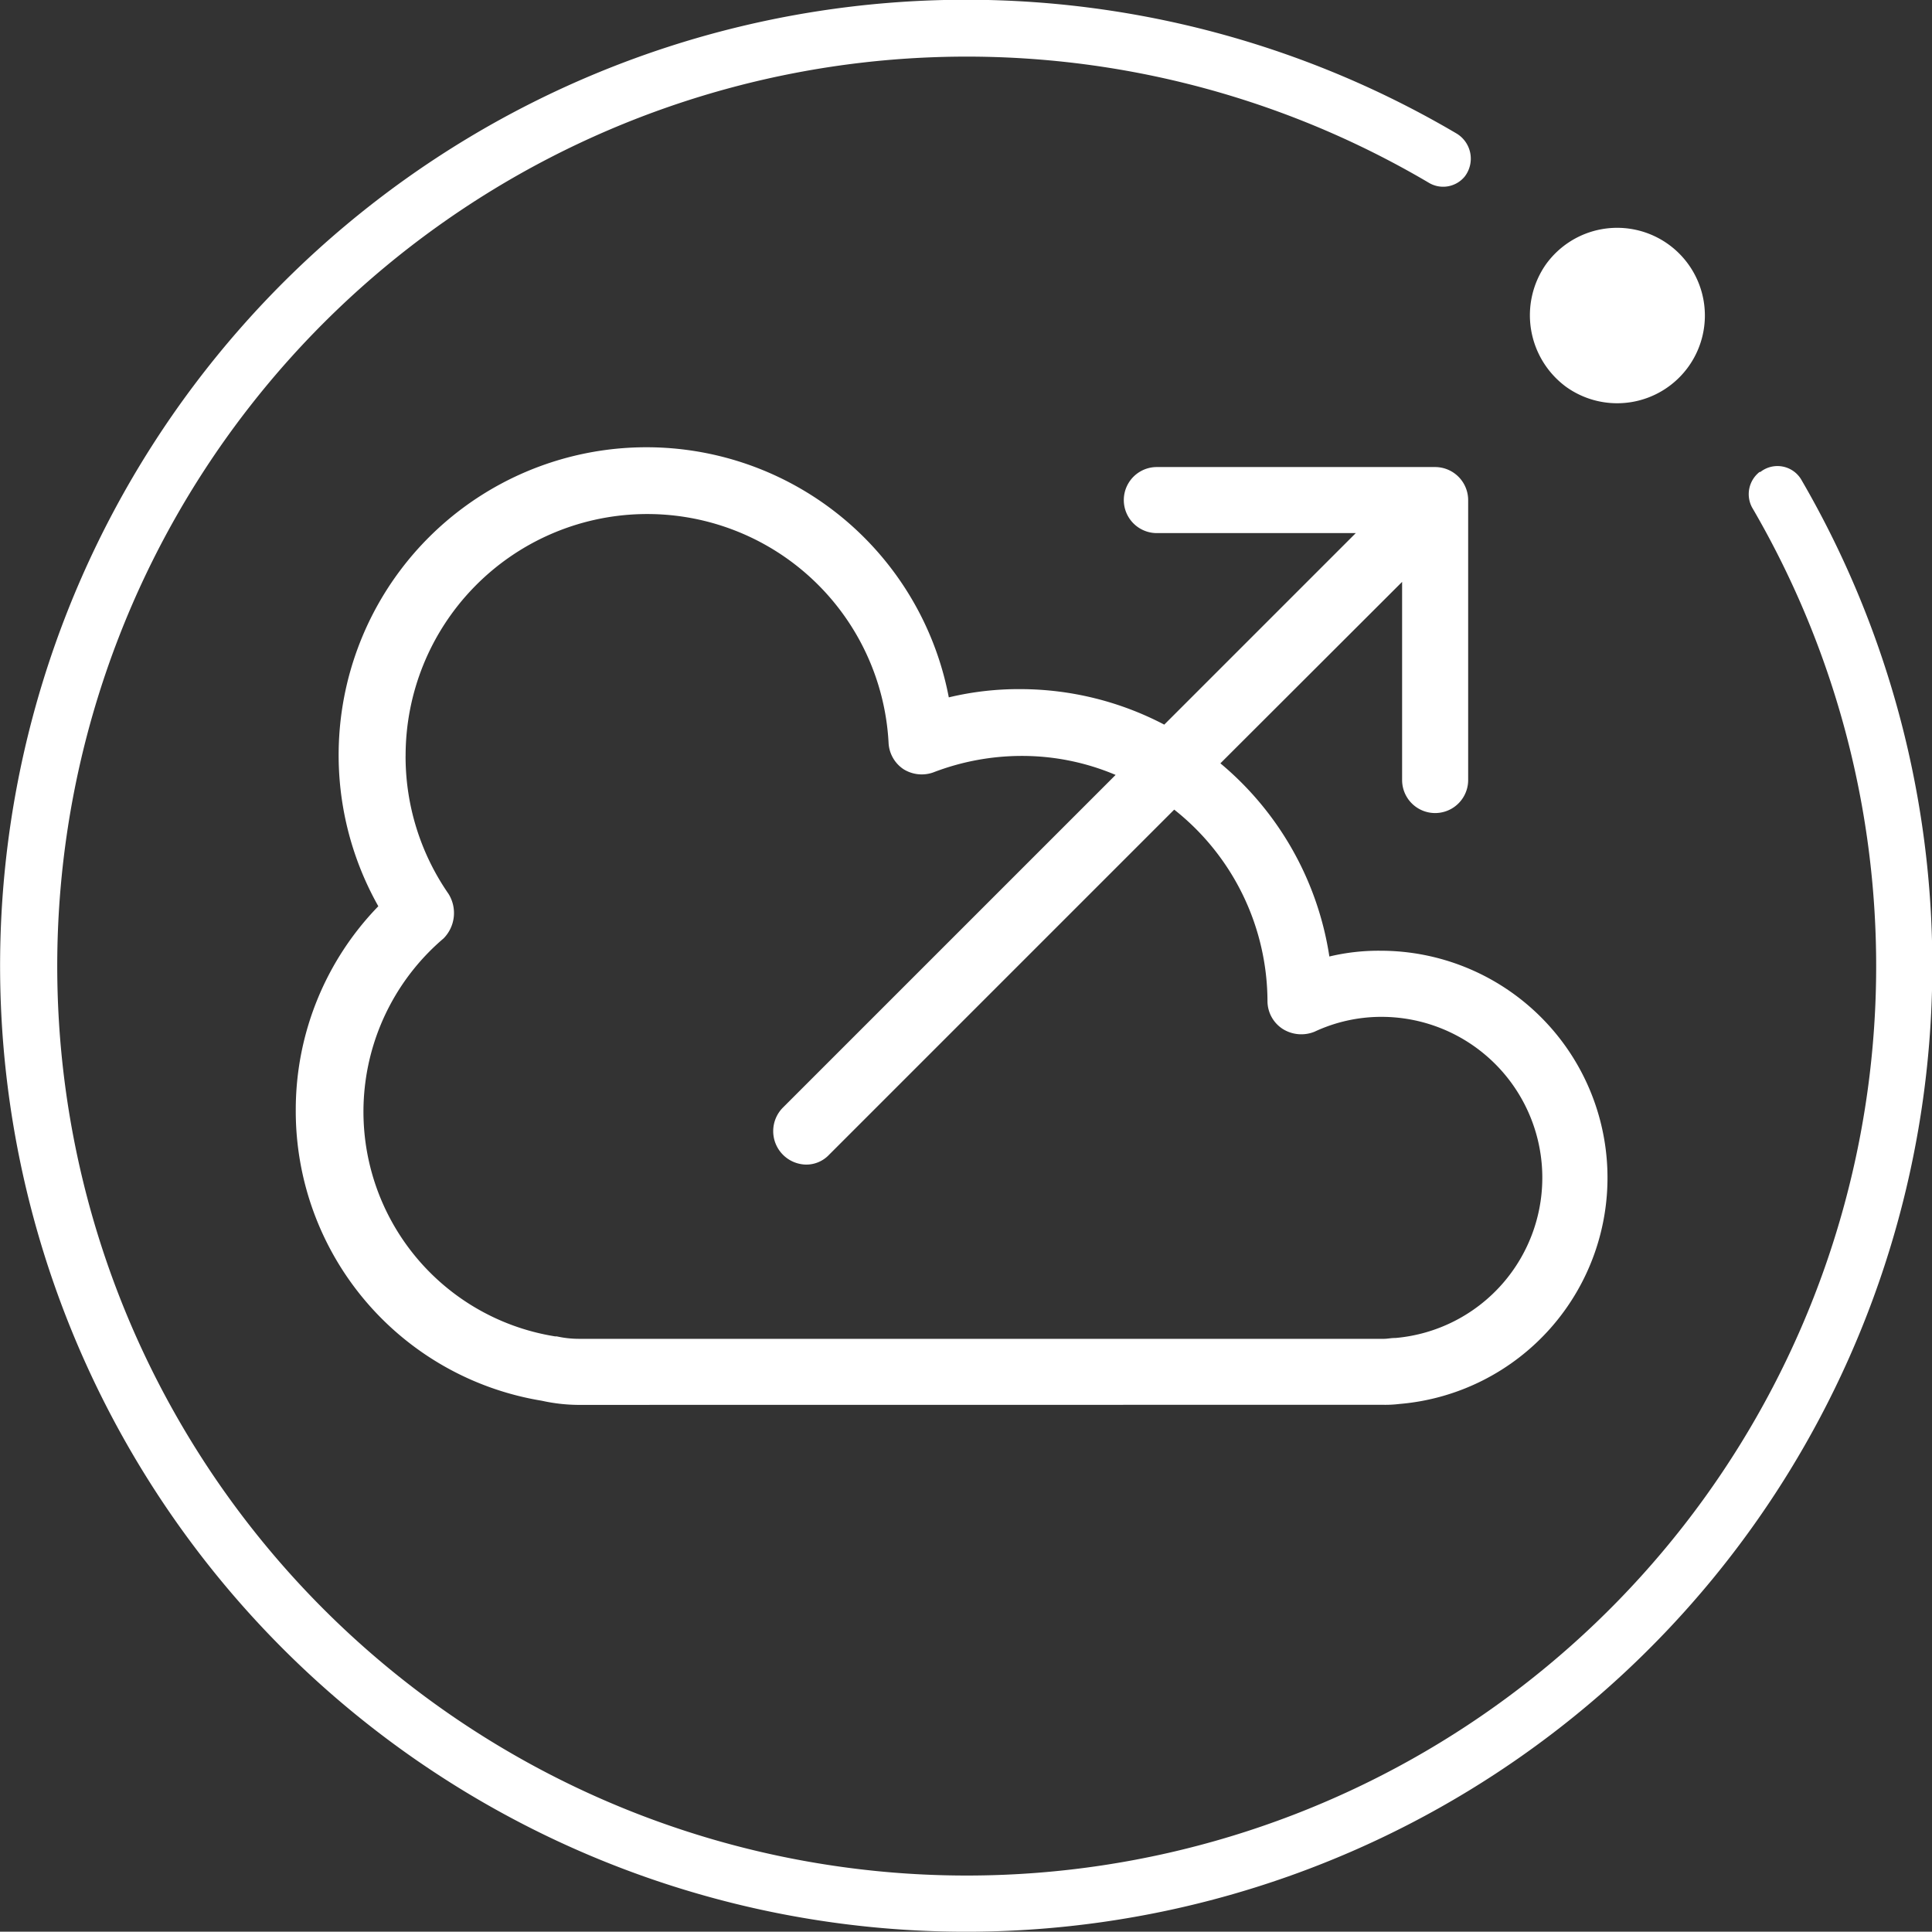
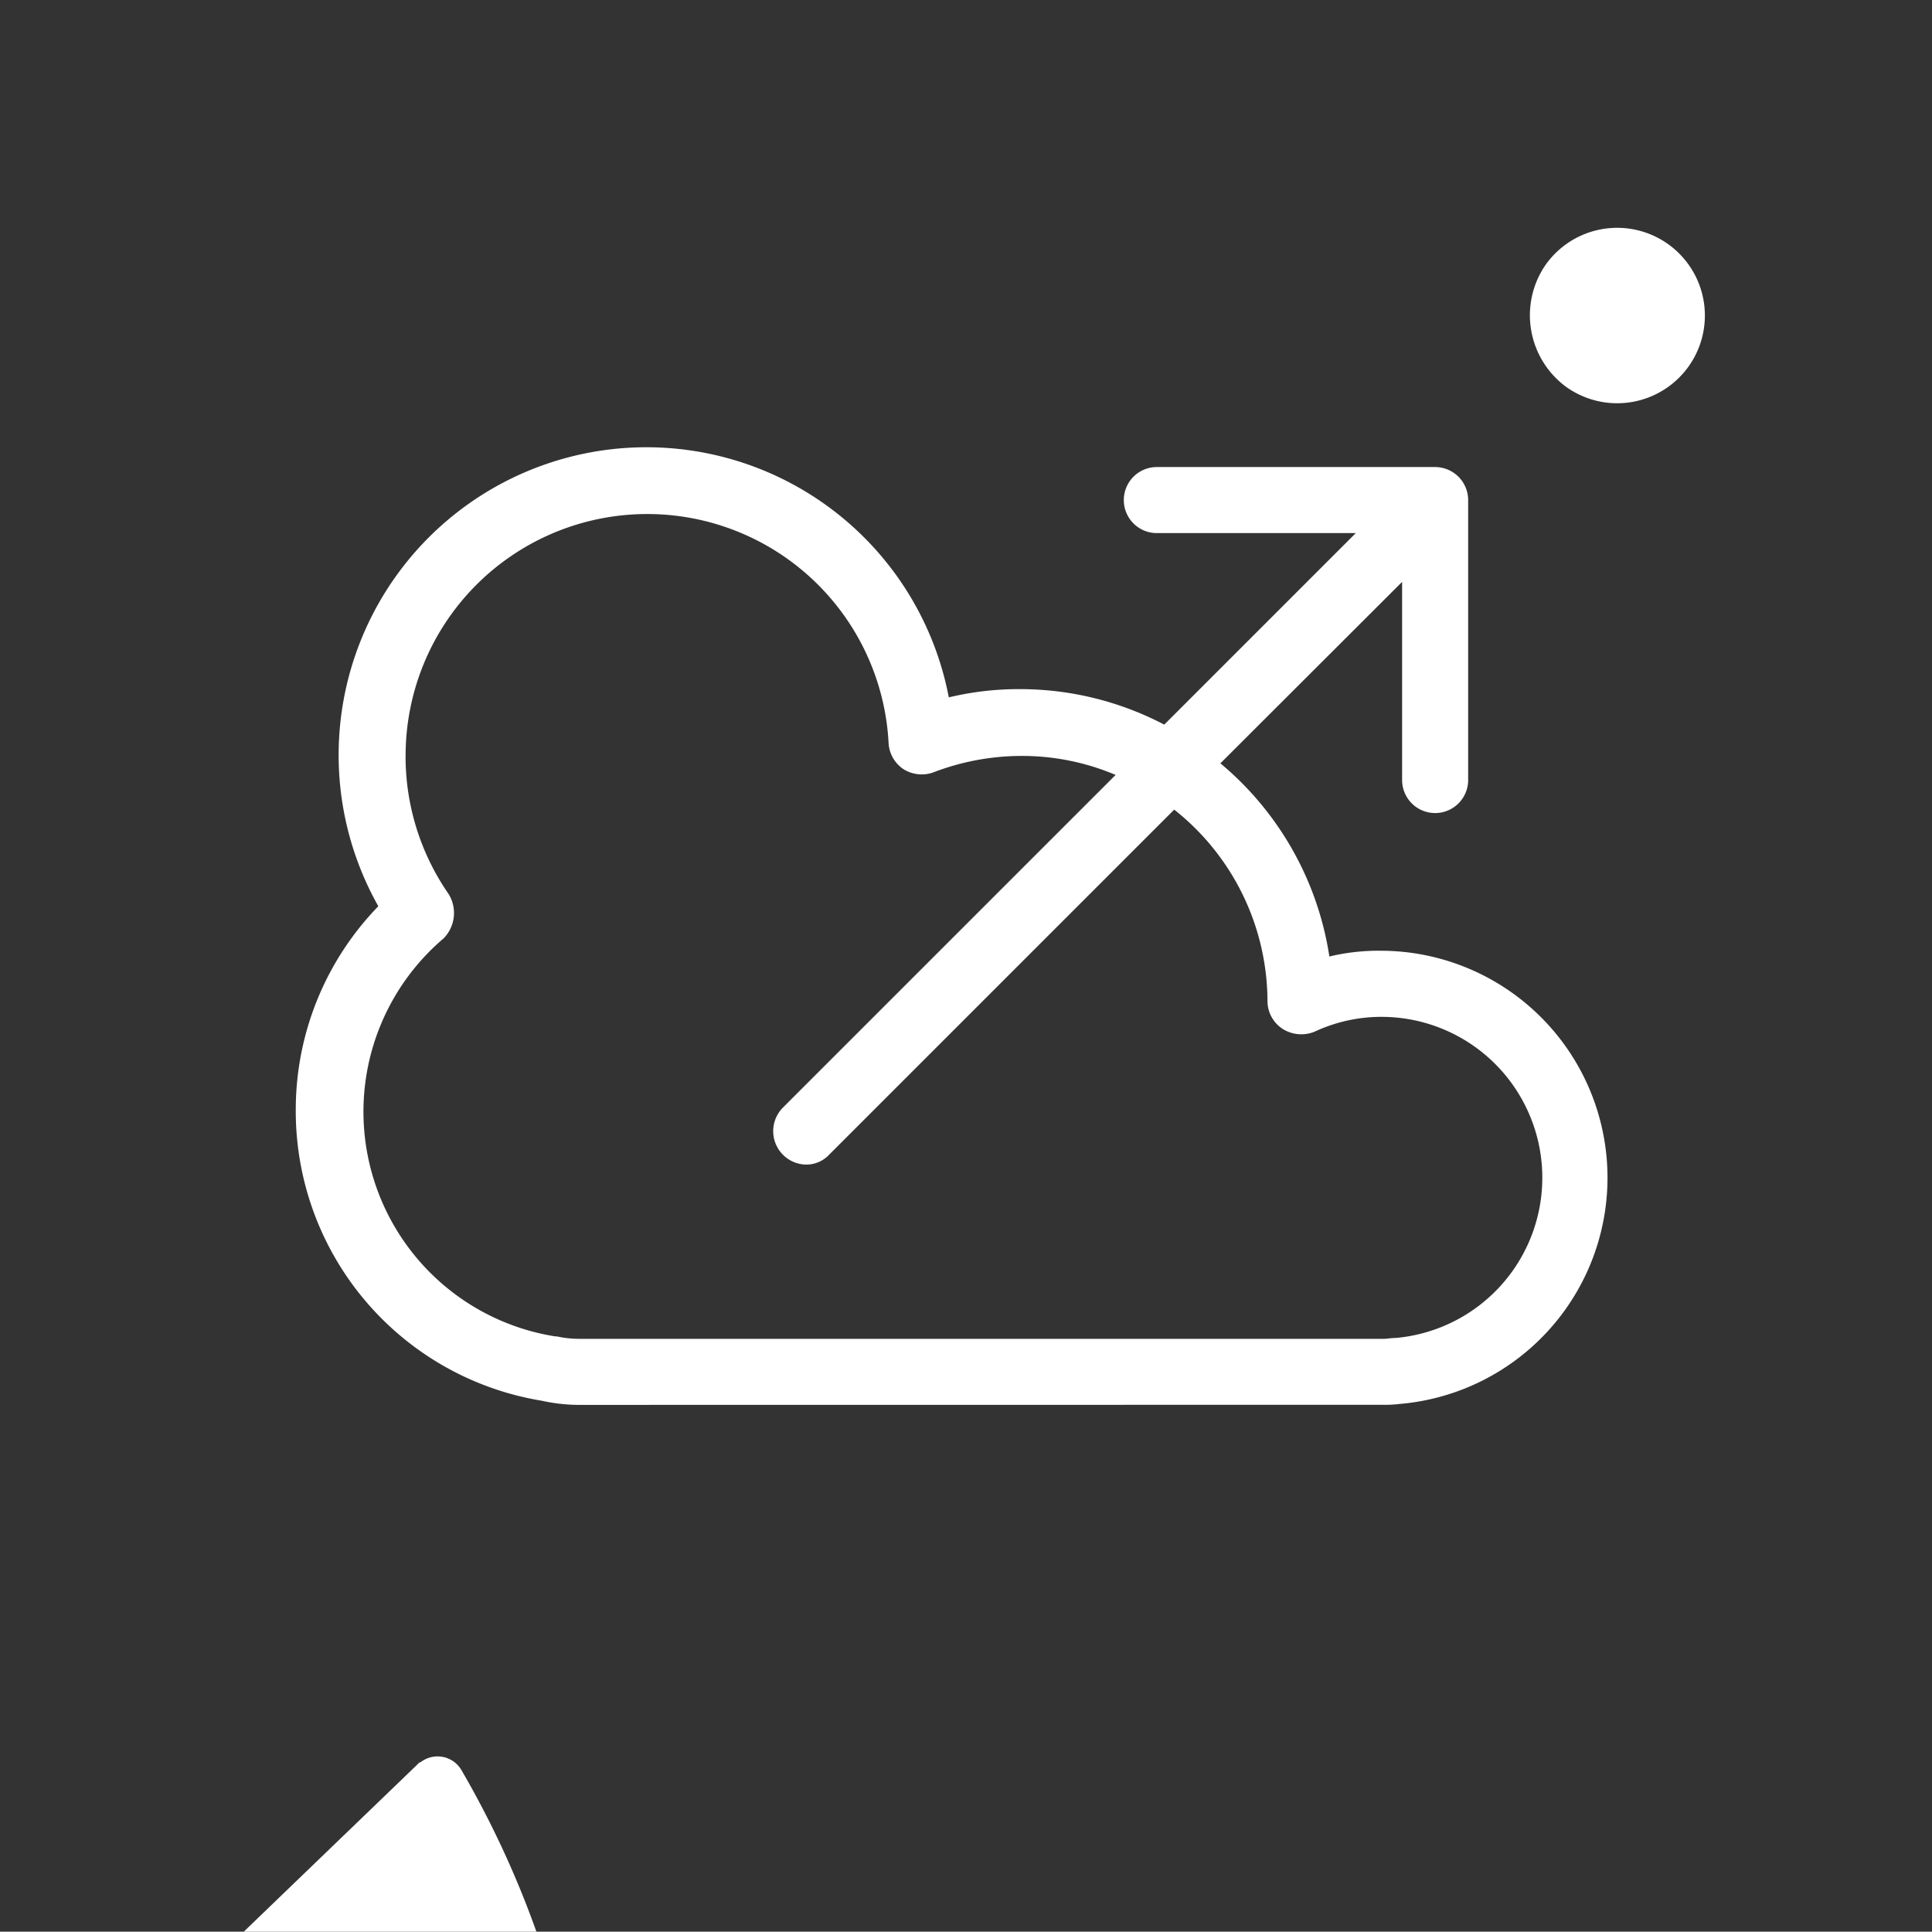
<svg xmlns="http://www.w3.org/2000/svg" id="_9._connect" data-name="9. connect" width="110.858" height="110.84" viewBox="0 0 110.858 110.84">
  <rect x="0" y="0" width="110.858" height="110.84" fill="#333333" stroke="none" />
-   <path id="_9._connect-2" data-name="9. connect" d="M124.077,676.123a55.43,55.43,0,0,1,59.5-93.462,1.683,1.683,0,0,1,.473,2.463,1.6,1.6,0,0,1-2.037.379,52.185,52.185,0,1,0,18.522,18.617,1.616,1.616,0,0,1,.426-2.037h.048a1.587,1.587,0,0,1,2.369.474,55.442,55.442,0,0,1-79.3,73.566Zm9.048-20.511a9.948,9.948,0,0,1-2.037-.238A16.841,16.841,0,0,1,116.971,638.7a16.76,16.76,0,0,1,4.737-11.7,17.662,17.662,0,1,1,32.734-11.985,17.207,17.207,0,0,1,4.121-.473,17.834,17.834,0,0,1,8.242,2.037l10.99-10.99H166.379a1.895,1.895,0,0,1,0-3.79h15.964a1.9,1.9,0,0,1,1.9,1.9v16.059a1.895,1.895,0,0,1-3.79,0v-11.37L170.026,618.8a17.957,17.957,0,0,1,6.253,11.084,12.15,12.15,0,0,1,2.937-.331,13.026,13.026,0,0,1,1.09,26.006,6.952,6.952,0,0,1-1,.048Zm-9.853-37.234a13.84,13.84,0,0,0,2.463,7.911,2.076,2.076,0,0,1-.284,2.558,13.054,13.054,0,0,0,6.395,22.833h.094a5.9,5.9,0,0,0,1.28.142h46.186c.189,0,.426-.048.616-.048h.048a9.231,9.231,0,0,0-.805-18.427,9.048,9.048,0,0,0-3.837.852,2.011,2.011,0,0,1-1.8-.142,1.906,1.906,0,0,1-.9-1.61,14.066,14.066,0,0,0-5.352-10.991l-19.8,19.8a1.794,1.794,0,0,1-1.327.568,1.919,1.919,0,0,1-1.327-3.269l19.091-19.09a13.743,13.743,0,0,0-5.4-1.09,14.155,14.155,0,0,0-5.068.948,1.974,1.974,0,0,1-1.706-.19,1.93,1.93,0,0,1-.853-1.516,13.866,13.866,0,0,0-27.712.758Zm66.6-21.174a5.1,5.1,0,0,1-1.184-7.011,5.033,5.033,0,1,1,1.184,7.011Z" transform="translate(-100 -575)" fill="#fff" />
+   <path id="_9._connect-2" data-name="9. connect" d="M124.077,676.123h.048a1.587,1.587,0,0,1,2.369.474,55.442,55.442,0,0,1-79.3,73.566Zm9.048-20.511a9.948,9.948,0,0,1-2.037-.238A16.841,16.841,0,0,1,116.971,638.7a16.76,16.76,0,0,1,4.737-11.7,17.662,17.662,0,1,1,32.734-11.985,17.207,17.207,0,0,1,4.121-.473,17.834,17.834,0,0,1,8.242,2.037l10.99-10.99H166.379a1.895,1.895,0,0,1,0-3.79h15.964a1.9,1.9,0,0,1,1.9,1.9v16.059a1.895,1.895,0,0,1-3.79,0v-11.37L170.026,618.8a17.957,17.957,0,0,1,6.253,11.084,12.15,12.15,0,0,1,2.937-.331,13.026,13.026,0,0,1,1.09,26.006,6.952,6.952,0,0,1-1,.048Zm-9.853-37.234a13.84,13.84,0,0,0,2.463,7.911,2.076,2.076,0,0,1-.284,2.558,13.054,13.054,0,0,0,6.395,22.833h.094a5.9,5.9,0,0,0,1.28.142h46.186c.189,0,.426-.048.616-.048h.048a9.231,9.231,0,0,0-.805-18.427,9.048,9.048,0,0,0-3.837.852,2.011,2.011,0,0,1-1.8-.142,1.906,1.906,0,0,1-.9-1.61,14.066,14.066,0,0,0-5.352-10.991l-19.8,19.8a1.794,1.794,0,0,1-1.327.568,1.919,1.919,0,0,1-1.327-3.269l19.091-19.09a13.743,13.743,0,0,0-5.4-1.09,14.155,14.155,0,0,0-5.068.948,1.974,1.974,0,0,1-1.706-.19,1.93,1.93,0,0,1-.853-1.516,13.866,13.866,0,0,0-27.712.758Zm66.6-21.174a5.1,5.1,0,0,1-1.184-7.011,5.033,5.033,0,1,1,1.184,7.011Z" transform="translate(-100 -575)" fill="#fff" />
</svg>